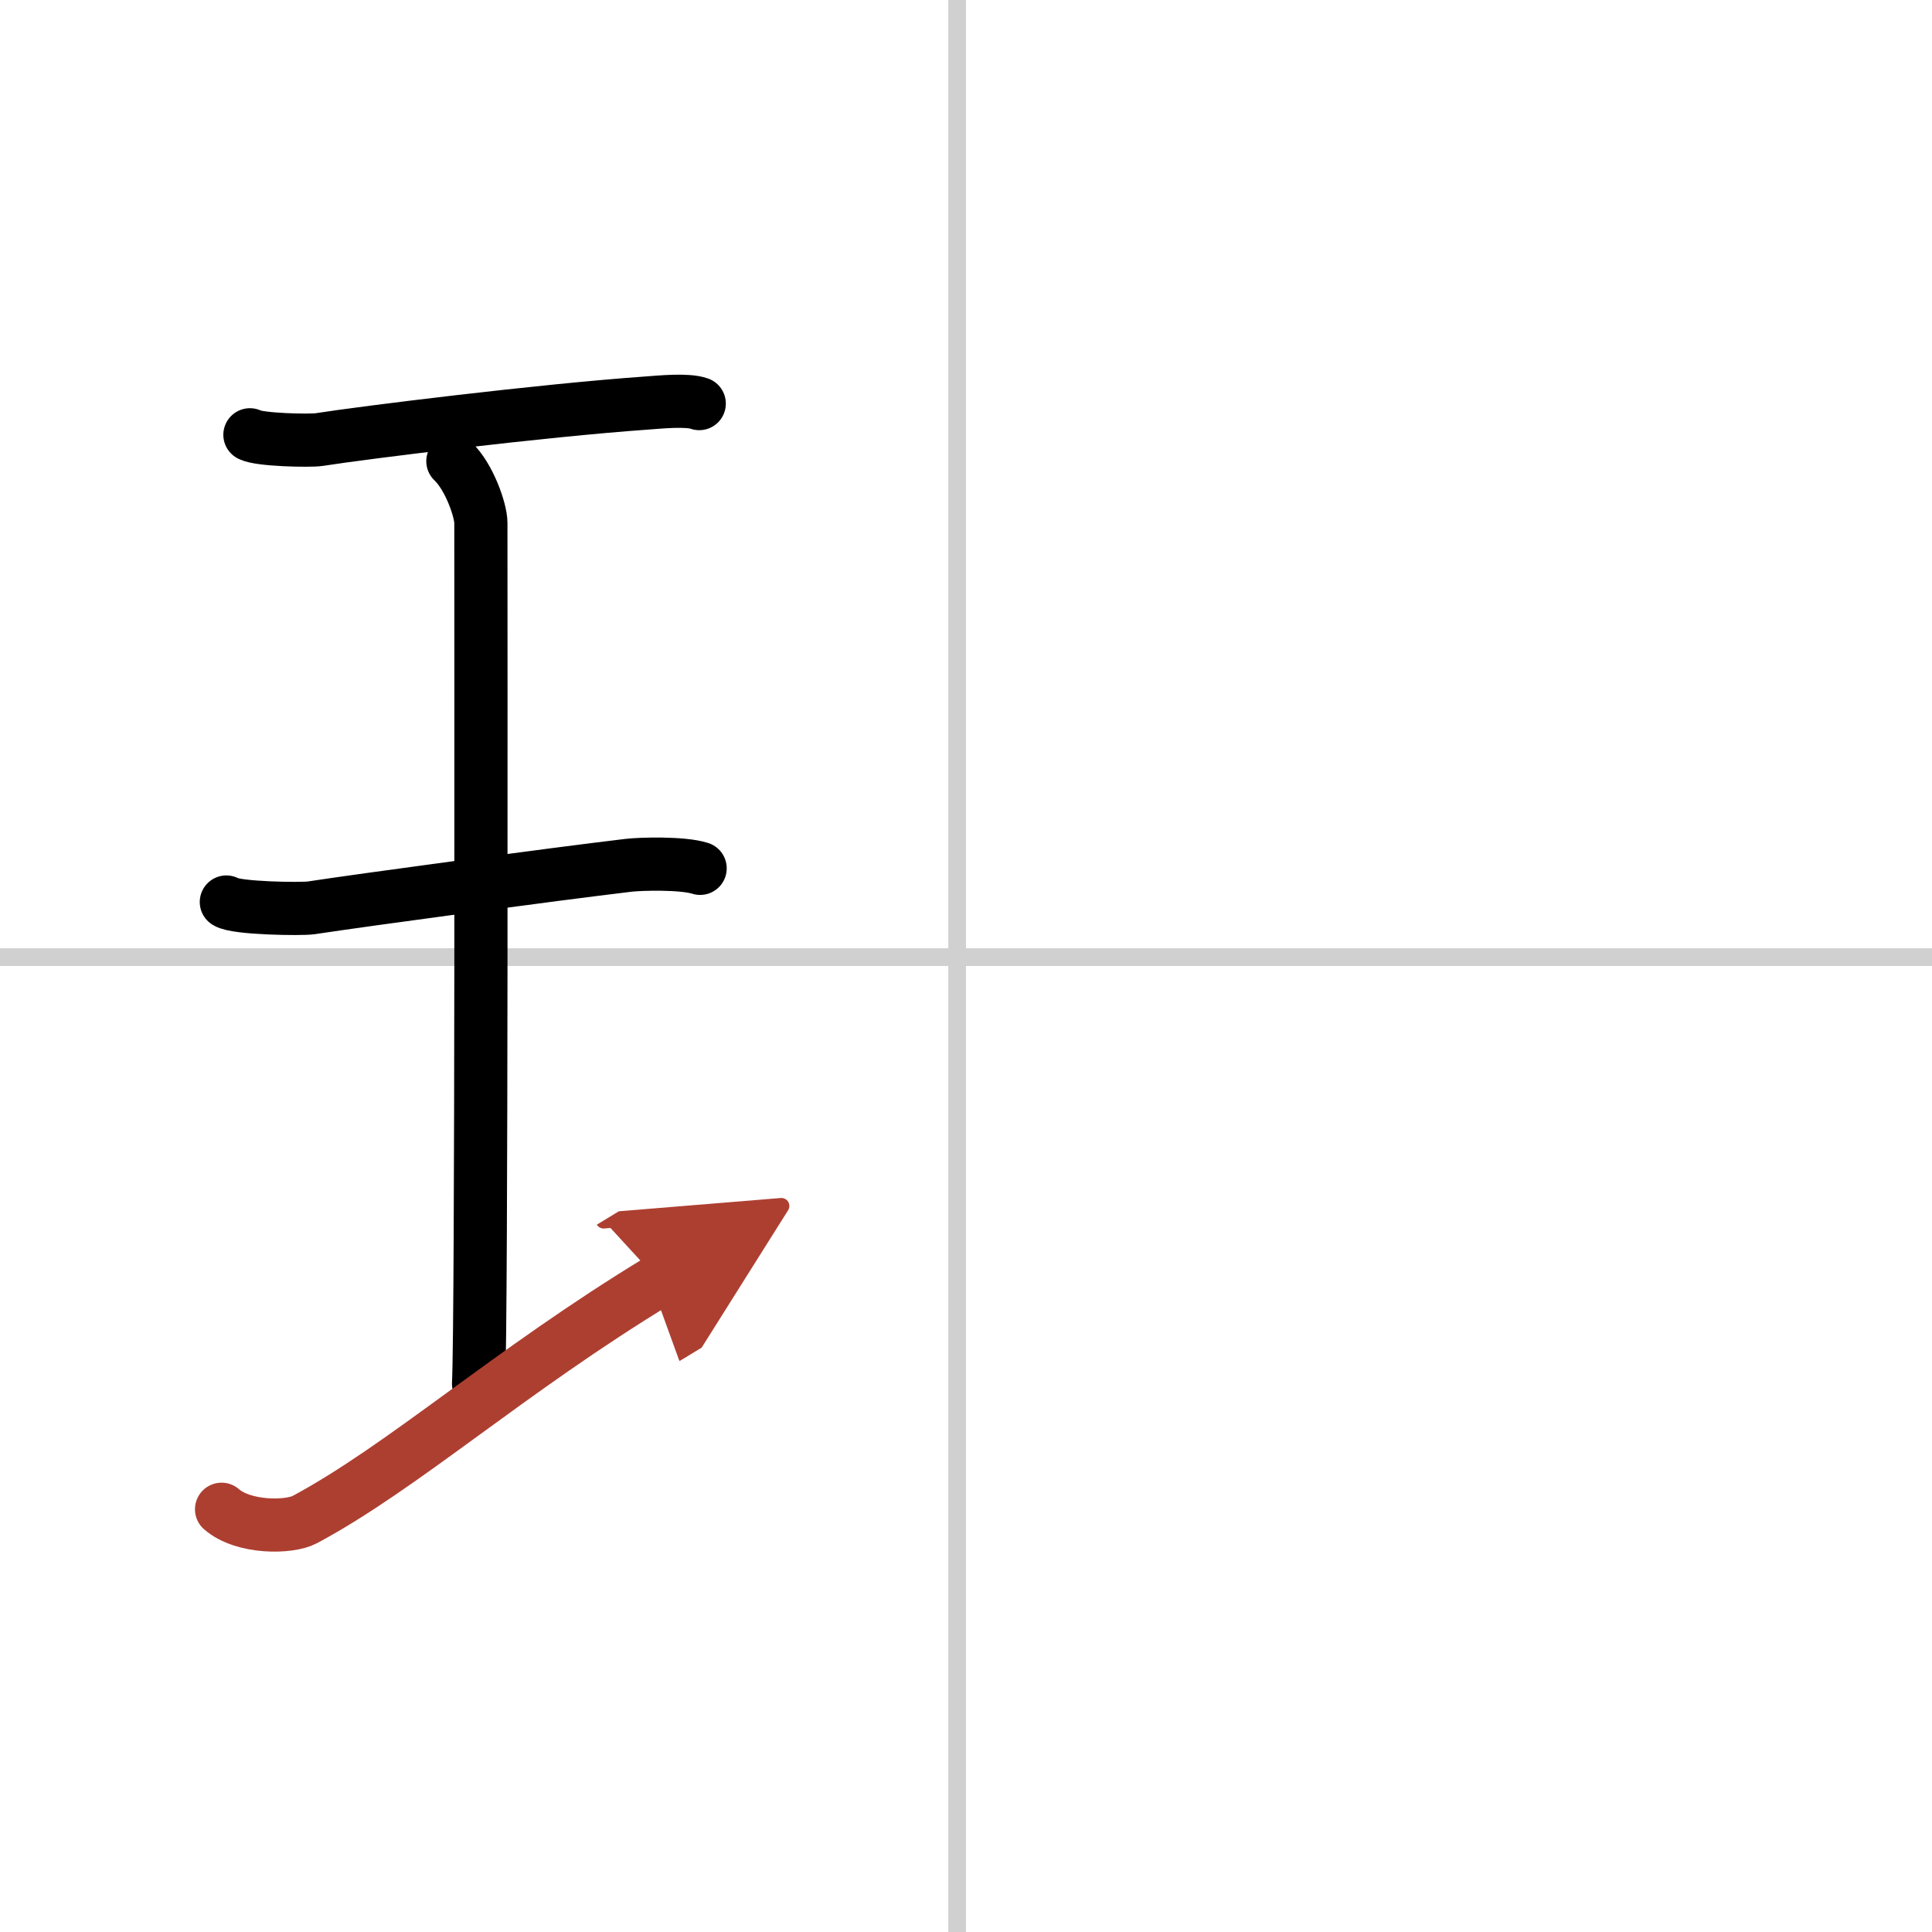
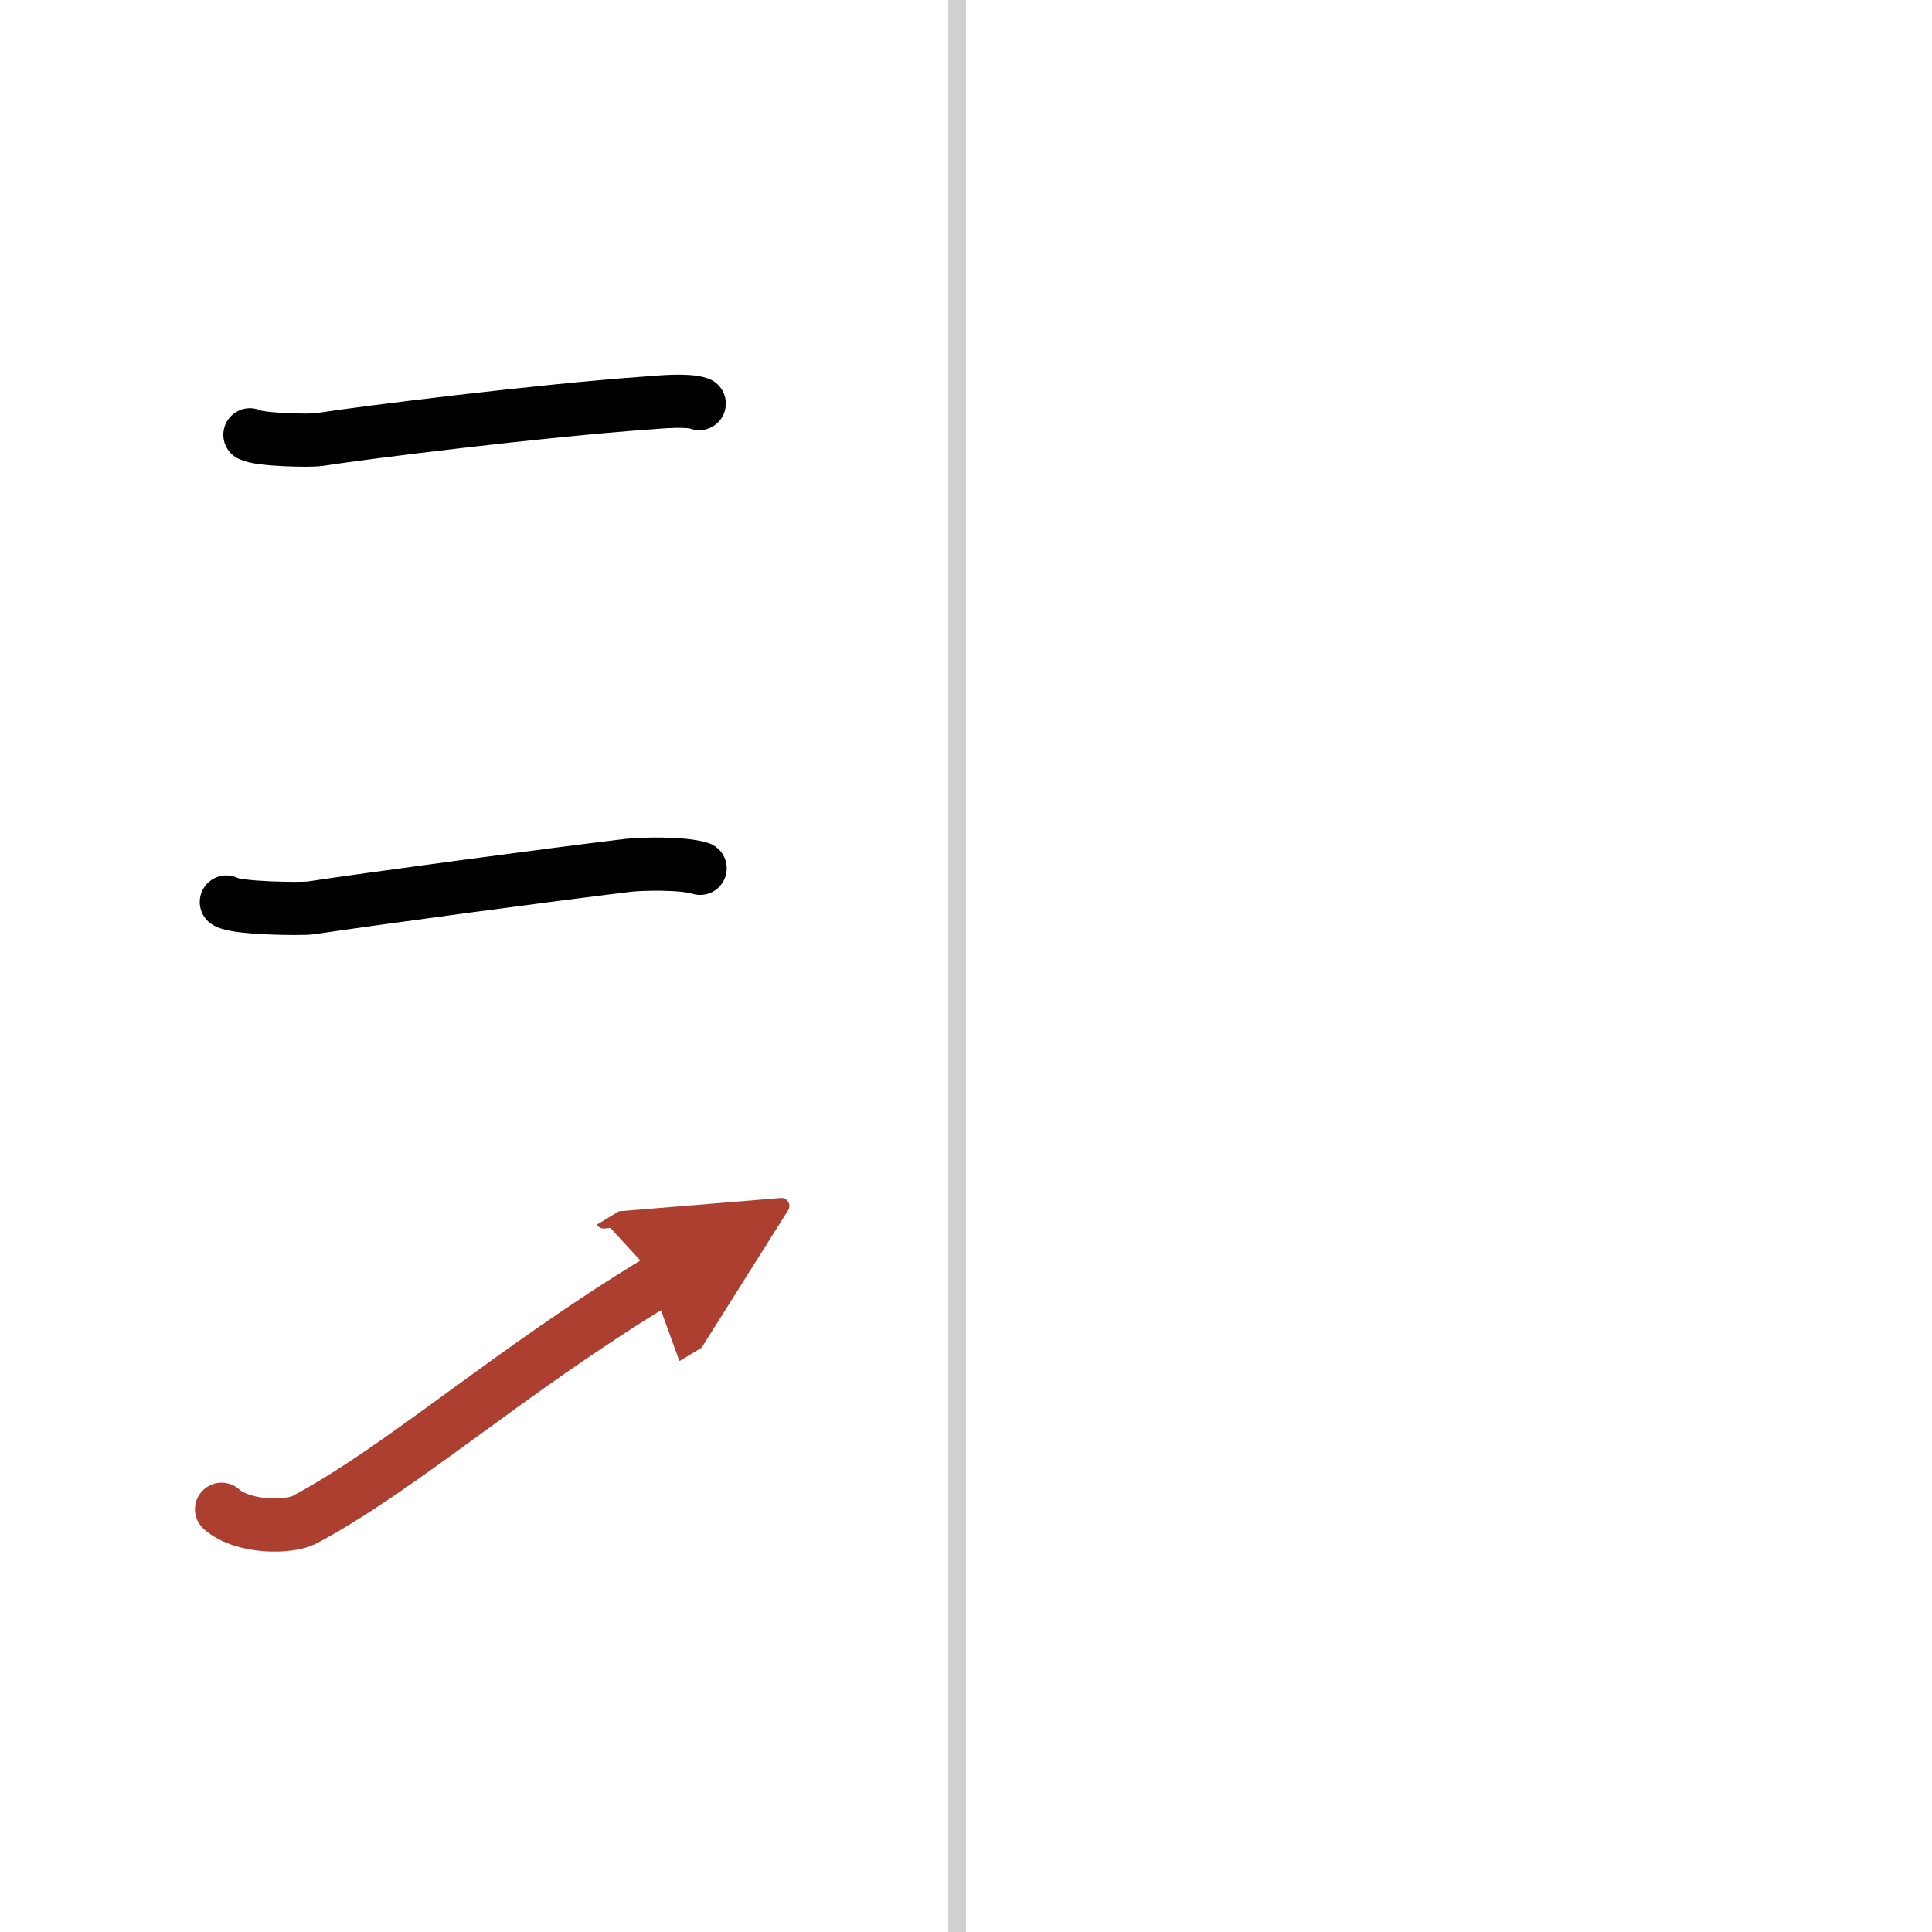
<svg xmlns="http://www.w3.org/2000/svg" width="400" height="400" viewBox="0 0 109 109">
  <defs>
    <marker id="a" markerWidth="4" orient="auto" refX="1" refY="5" viewBox="0 0 10 10">
      <polyline points="0 0 10 5 0 10 1 5" fill="#ad3f31" stroke="#ad3f31" />
    </marker>
  </defs>
  <g fill="none" stroke="#000" stroke-linecap="round" stroke-linejoin="round" stroke-width="3">
    <rect width="100%" height="100%" fill="#fff" stroke="#fff" />
    <line x1="54" x2="54" y2="109" stroke="#d0d0d0" stroke-width="1" />
-     <line x2="109" y1="54" y2="54" stroke="#d0d0d0" stroke-width="1" />
    <path d="m14.1 24.53c0.53 0.29 3.38 0.35 3.91 0.27 2.47-0.39 12.52-1.64 18.46-2.06 0.81-0.06 2.31-0.21 2.98 0.03" />
-     <path d="m25.55 26.02c0.93 0.88 1.58 2.78 1.58 3.48 0 5.95 0.05 44.62-0.13 48.57" />
    <path d="m12.77 50.89c0.53 0.36 4.24 0.41 4.78 0.33 3.09-0.47 13.62-1.89 17.9-2.4 0.66-0.08 3.06-0.15 4.05 0.17" />
    <path d="m12.5 85.15c1.24 1.08 3.83 1.05 4.7 0.58 5.56-2.98 11.49-8.35 19.96-13.49" marker-end="url(#a)" stroke="#ad3f31" />
  </g>
</svg>